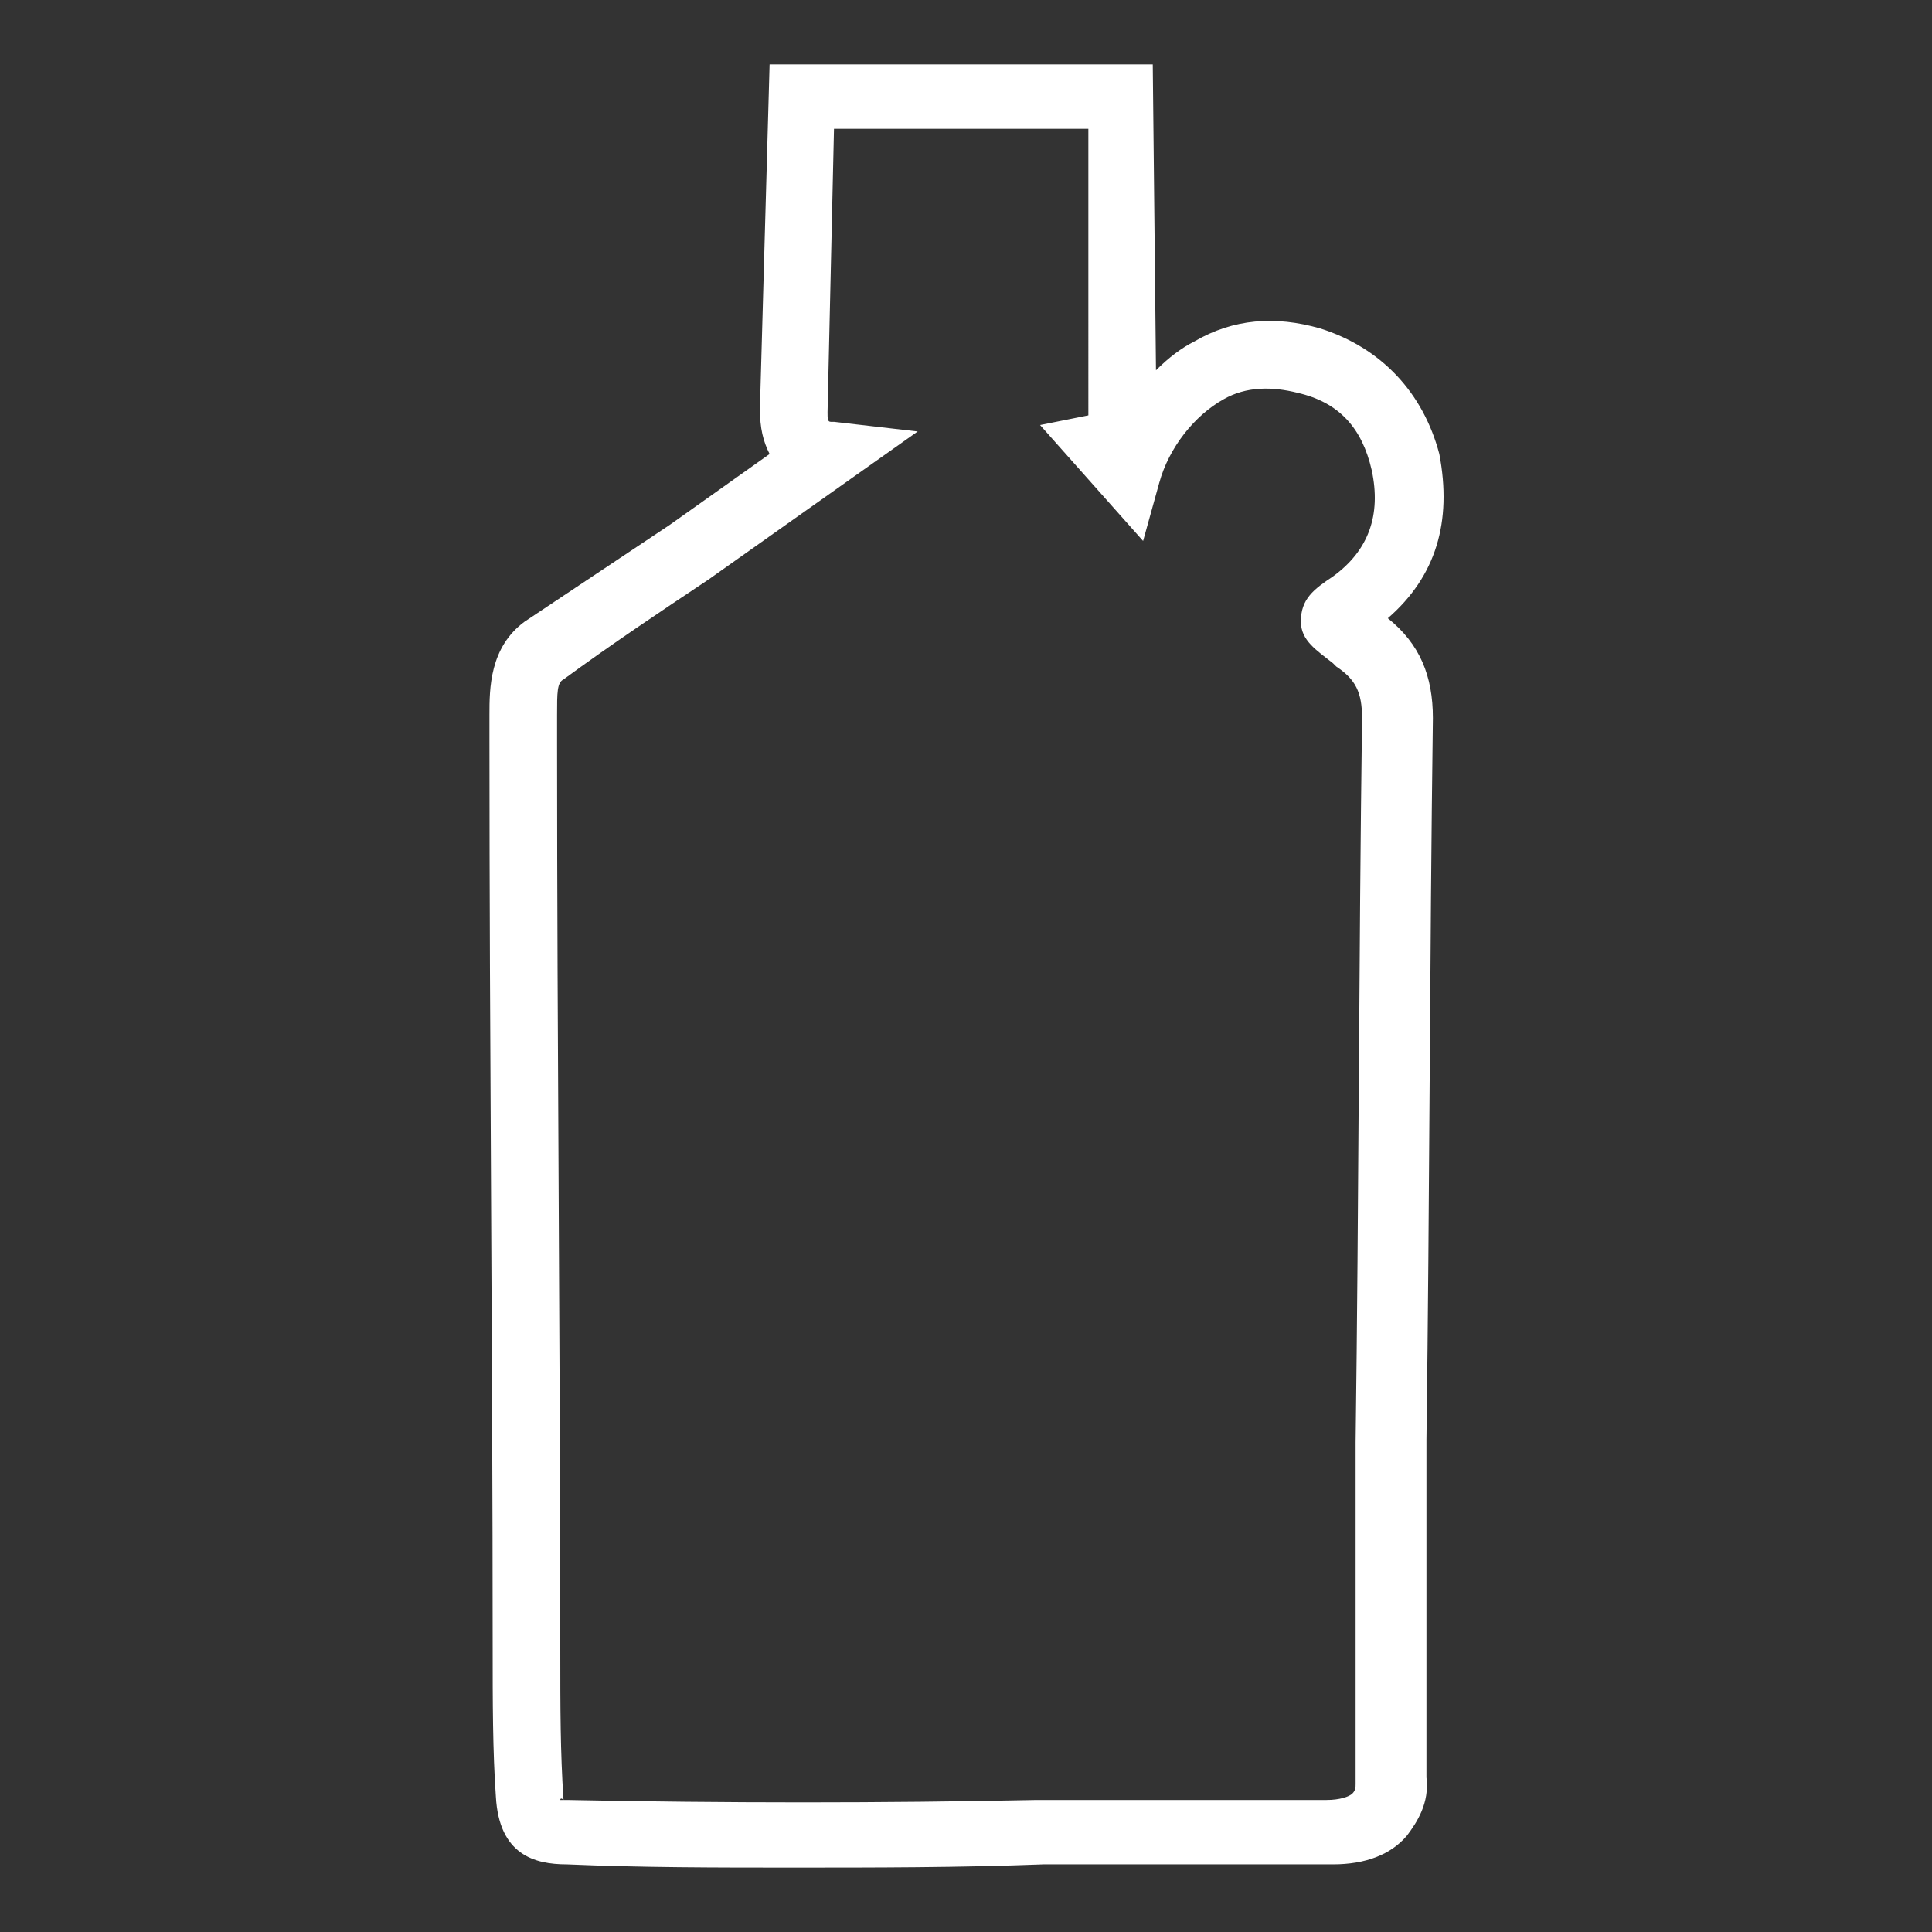
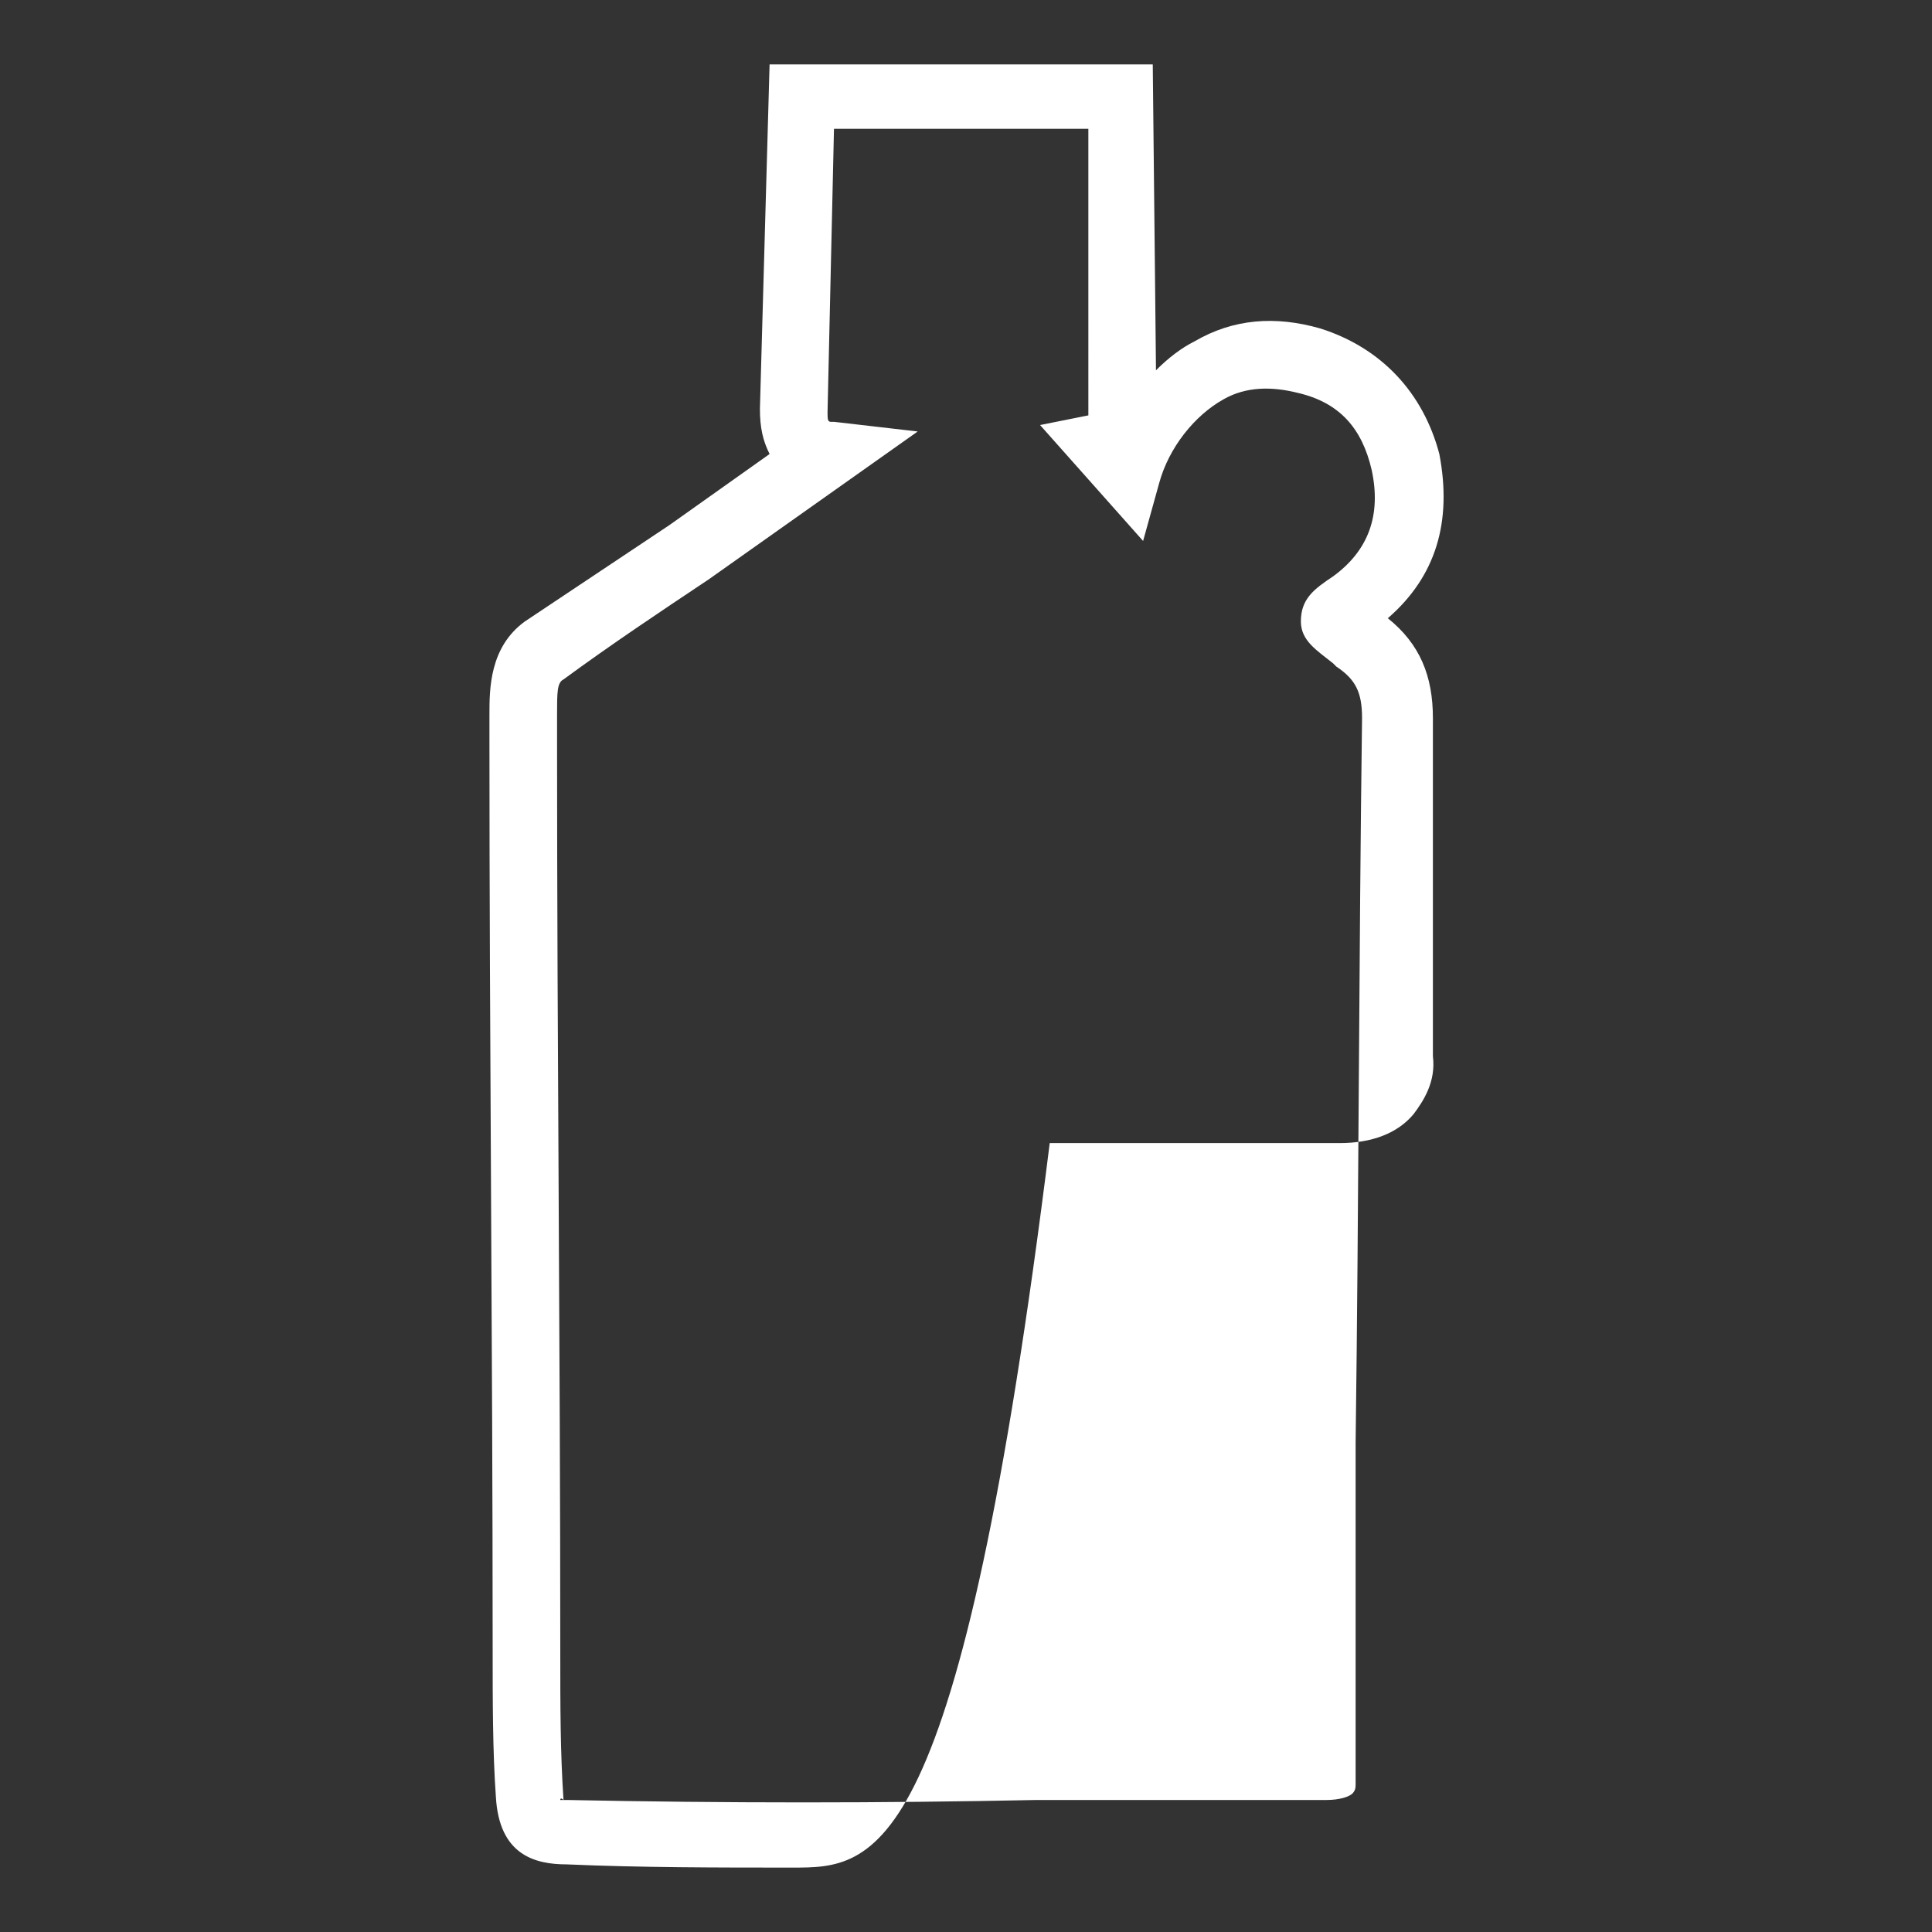
<svg xmlns="http://www.w3.org/2000/svg" version="1.0" id="Layer_1" x="0px" y="0px" viewBox="0 0 60 60" enable-background="new 0 0 60 60" xml:space="preserve">
  <rect x="0" y="0" width="60" height="60" fill="#333333" stroke="none" />
-   <path fill="#FFFFFF" d="M24.6,58c-2.3,0-4.7,0-7-0.1c-1,0-2.1-0.3-2.2-2.1c-0.1-1.4-0.1-3-0.1-4.6c0-9.4-0.1-18.8-0.1-28.2l0-0.1  c0-0.2,0-0.4,0-0.7c0-0.8,0-2.1,1.1-2.9c1.5-1,3-2,4.5-3l3.1-2.2c-0.2-0.4-0.3-0.8-0.3-1.4L23.9,2l1,0c0.9,0,2,0,3.3,0  c2.4,0,5,0,6.6,0l1,0l0.1,9.5c0.4-0.4,0.8-0.7,1.2-0.9c1.2-0.7,2.5-0.8,3.9-0.4c1.9,0.6,3.2,2,3.7,3.9c0.4,2.1-0.1,3.8-1.6,5.1  c1,0.8,1.4,1.8,1.4,3.1c-0.1,7.5-0.1,15-0.2,22.4l0,4.2c0,1.3,0,2.5,0,3.8l0,2.5c0.1,0.8-0.3,1.4-0.6,1.8c-0.5,0.6-1.3,0.9-2.3,0.9  c-3,0-6,0-9,0C29.8,58,27.2,58,24.6,58z M17.4,55.9c0.1,0,0.1,0,0.2,0c4.9,0.1,9.8,0.1,14.6,0c3,0,6,0,9,0c0.4,0,0.7-0.1,0.8-0.2  c0.1-0.1,0.1-0.2,0.1-0.3l0-2.6c0-1.3,0-2.6,0-3.8l0-4.2c0.1-7.5,0.1-15,0.2-22.5c0-0.8-0.2-1.2-0.8-1.6l-0.1-0.1  c-0.5-0.4-1-0.7-1-1.3c0-0.7,0.4-1,1-1.4c1.1-0.8,1.5-1.9,1.2-3.3c-0.3-1.3-1-2.1-2.3-2.4c-0.8-0.2-1.6-0.2-2.3,0.2  c-0.9,0.5-1.7,1.5-2,2.6l-0.5,1.8l-3.2-3.6l1.5-0.3L33.8,4c-1.6,0-3.7,0-5.6,0c-0.8,0-1.6,0-2.3,0l-0.2,8.8c0,0.2,0,0.3,0.1,0.3l0,0  c0,0,0,0,0.1,0l2.6,0.3L22,18c-1.5,1-3,2-4.5,3.1c-0.2,0.1-0.2,0.4-0.2,1.1c0,0.3,0,0.6,0,0.9c0,9.4,0.1,18.8,0.1,28.2  c0,1.7,0,3.1,0.1,4.6C17.4,55.8,17.4,55.9,17.4,55.9z" />
+   <path fill="#FFFFFF" d="M24.6,58c-2.3,0-4.7,0-7-0.1c-1,0-2.1-0.3-2.2-2.1c-0.1-1.4-0.1-3-0.1-4.6c0-9.4-0.1-18.8-0.1-28.2l0-0.1  c0-0.2,0-0.4,0-0.7c0-0.8,0-2.1,1.1-2.9c1.5-1,3-2,4.5-3l3.1-2.2c-0.2-0.4-0.3-0.8-0.3-1.4L23.9,2l1,0c0.9,0,2,0,3.3,0  c2.4,0,5,0,6.6,0l1,0l0.1,9.5c0.4-0.4,0.8-0.7,1.2-0.9c1.2-0.7,2.5-0.8,3.9-0.4c1.9,0.6,3.2,2,3.7,3.9c0.4,2.1-0.1,3.8-1.6,5.1  c1,0.8,1.4,1.8,1.4,3.1l0,4.2c0,1.3,0,2.5,0,3.8l0,2.5c0.1,0.8-0.3,1.4-0.6,1.8c-0.5,0.6-1.3,0.9-2.3,0.9  c-3,0-6,0-9,0C29.8,58,27.2,58,24.6,58z M17.4,55.9c0.1,0,0.1,0,0.2,0c4.9,0.1,9.8,0.1,14.6,0c3,0,6,0,9,0c0.4,0,0.7-0.1,0.8-0.2  c0.1-0.1,0.1-0.2,0.1-0.3l0-2.6c0-1.3,0-2.6,0-3.8l0-4.2c0.1-7.5,0.1-15,0.2-22.5c0-0.8-0.2-1.2-0.8-1.6l-0.1-0.1  c-0.5-0.4-1-0.7-1-1.3c0-0.7,0.4-1,1-1.4c1.1-0.8,1.5-1.9,1.2-3.3c-0.3-1.3-1-2.1-2.3-2.4c-0.8-0.2-1.6-0.2-2.3,0.2  c-0.9,0.5-1.7,1.5-2,2.6l-0.5,1.8l-3.2-3.6l1.5-0.3L33.8,4c-1.6,0-3.7,0-5.6,0c-0.8,0-1.6,0-2.3,0l-0.2,8.8c0,0.2,0,0.3,0.1,0.3l0,0  c0,0,0,0,0.1,0l2.6,0.3L22,18c-1.5,1-3,2-4.5,3.1c-0.2,0.1-0.2,0.4-0.2,1.1c0,0.3,0,0.6,0,0.9c0,9.4,0.1,18.8,0.1,28.2  c0,1.7,0,3.1,0.1,4.6C17.4,55.8,17.4,55.9,17.4,55.9z" />
</svg>